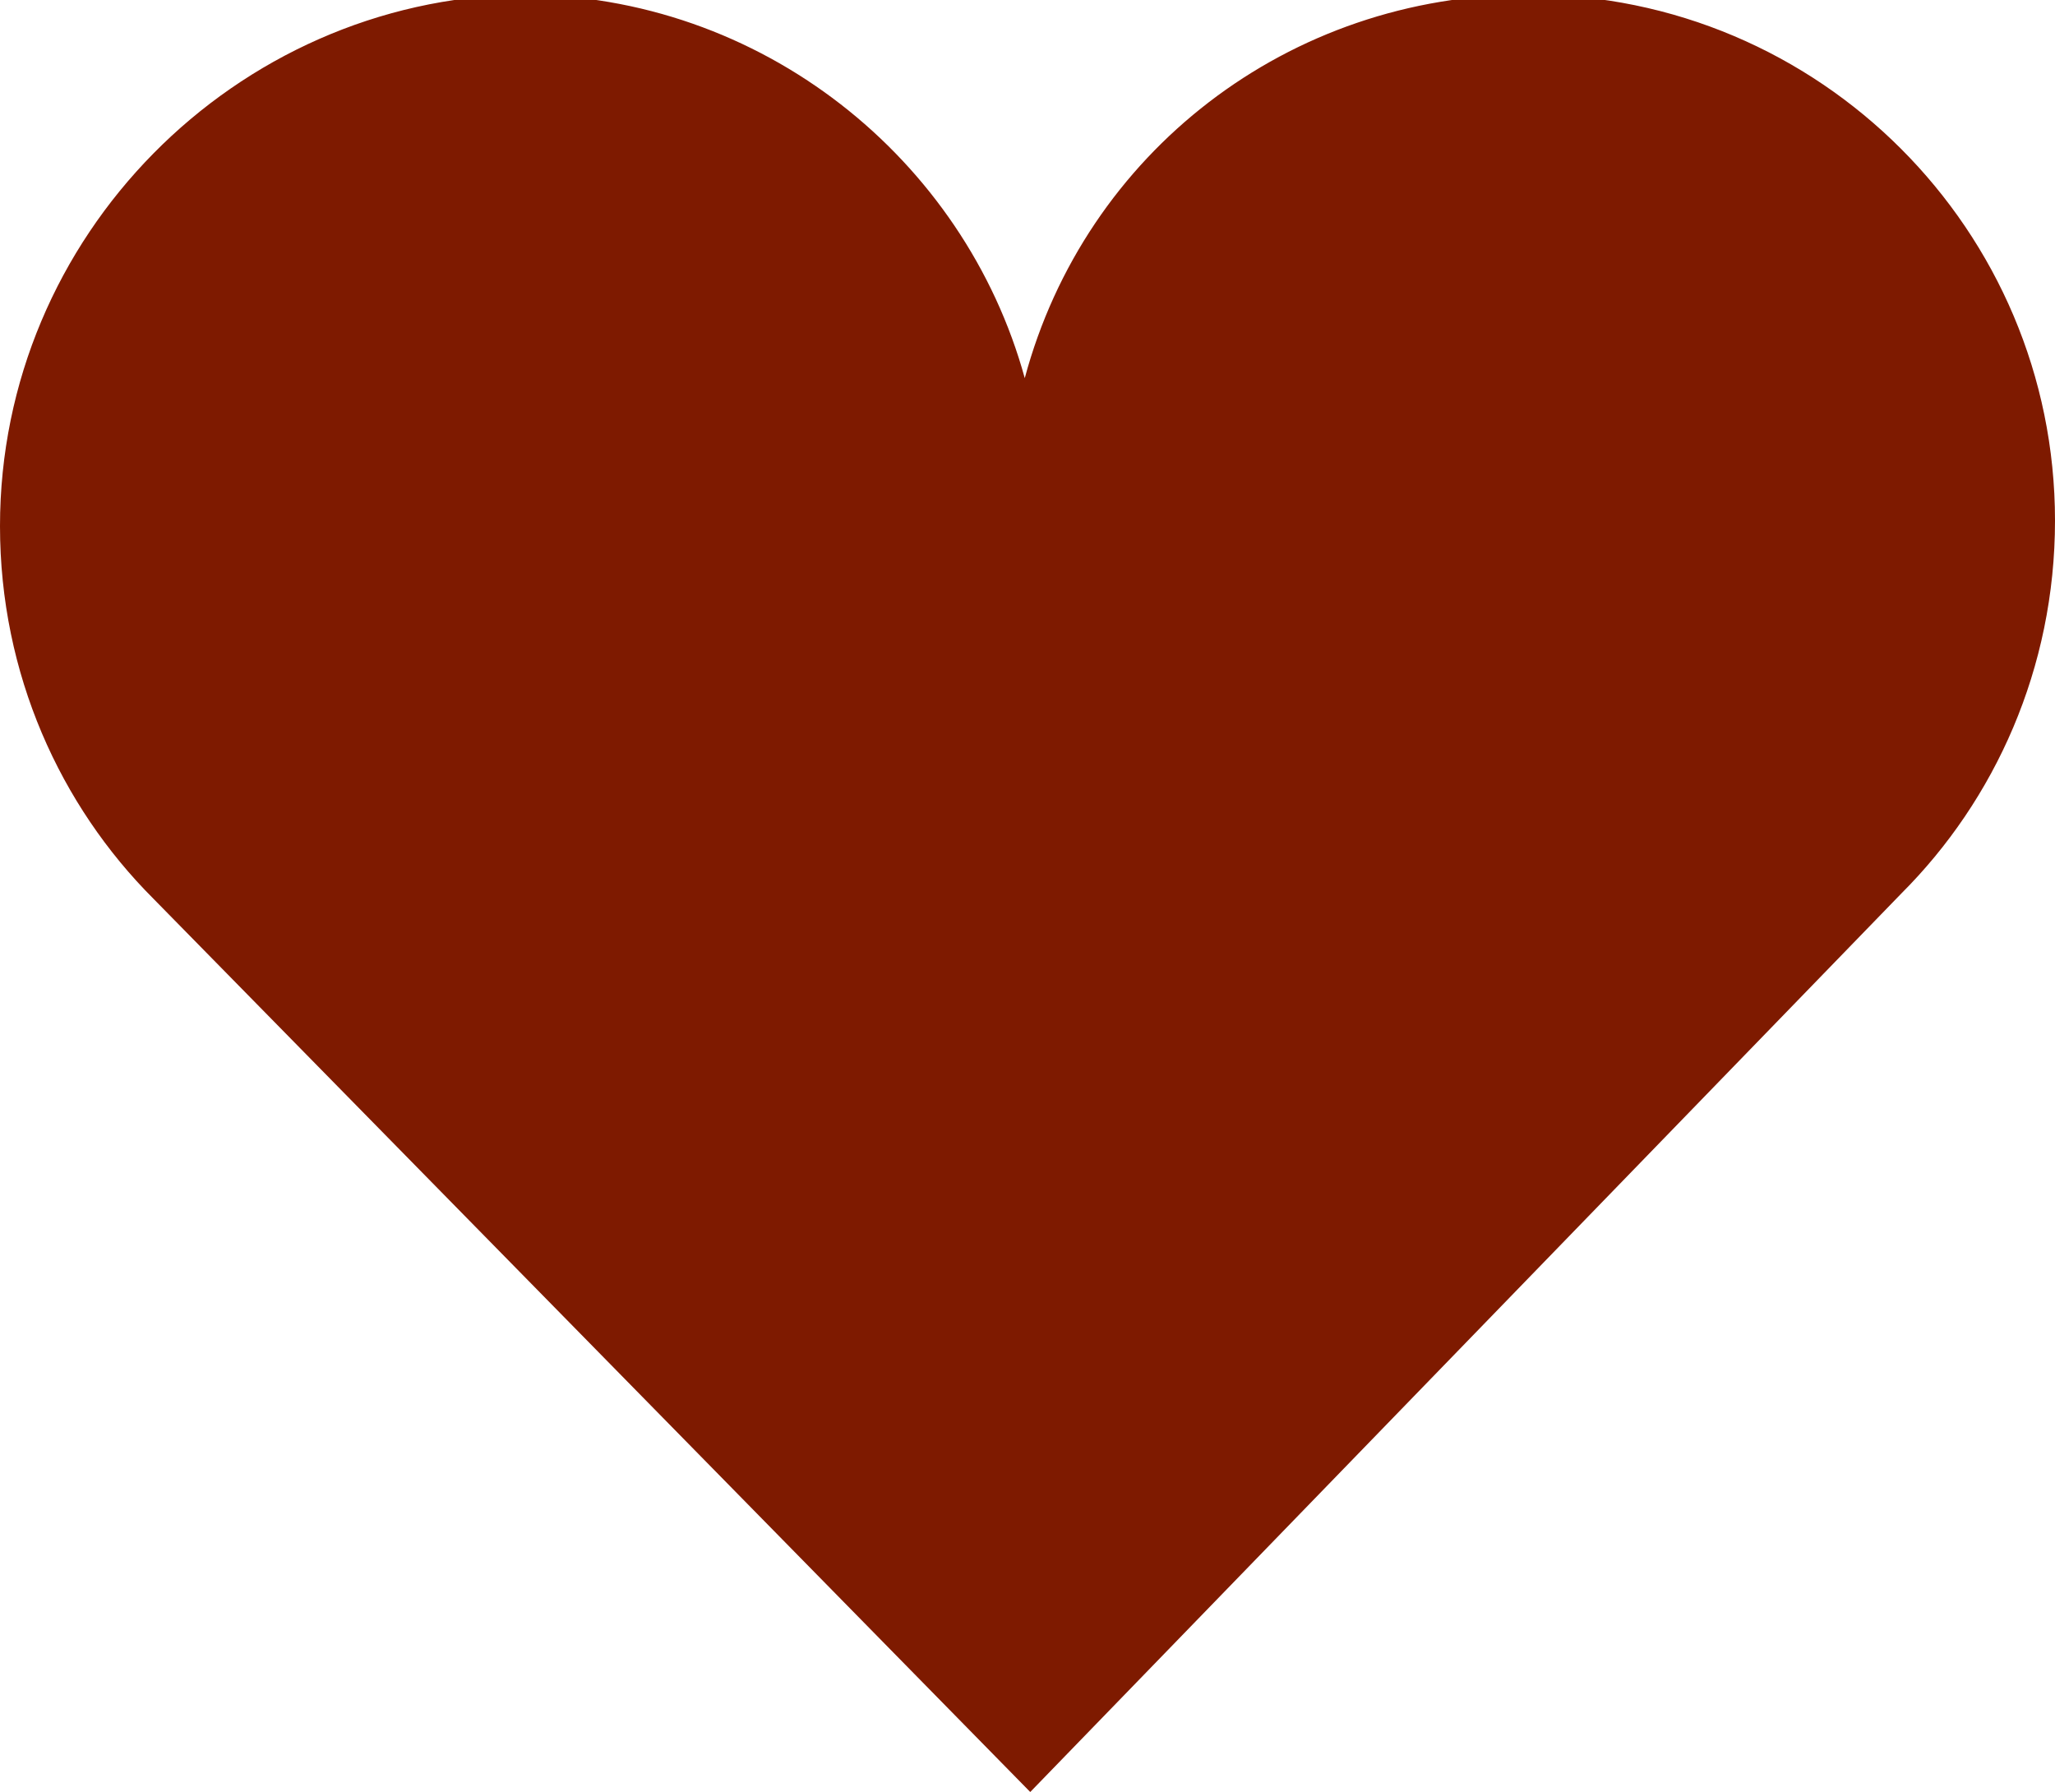
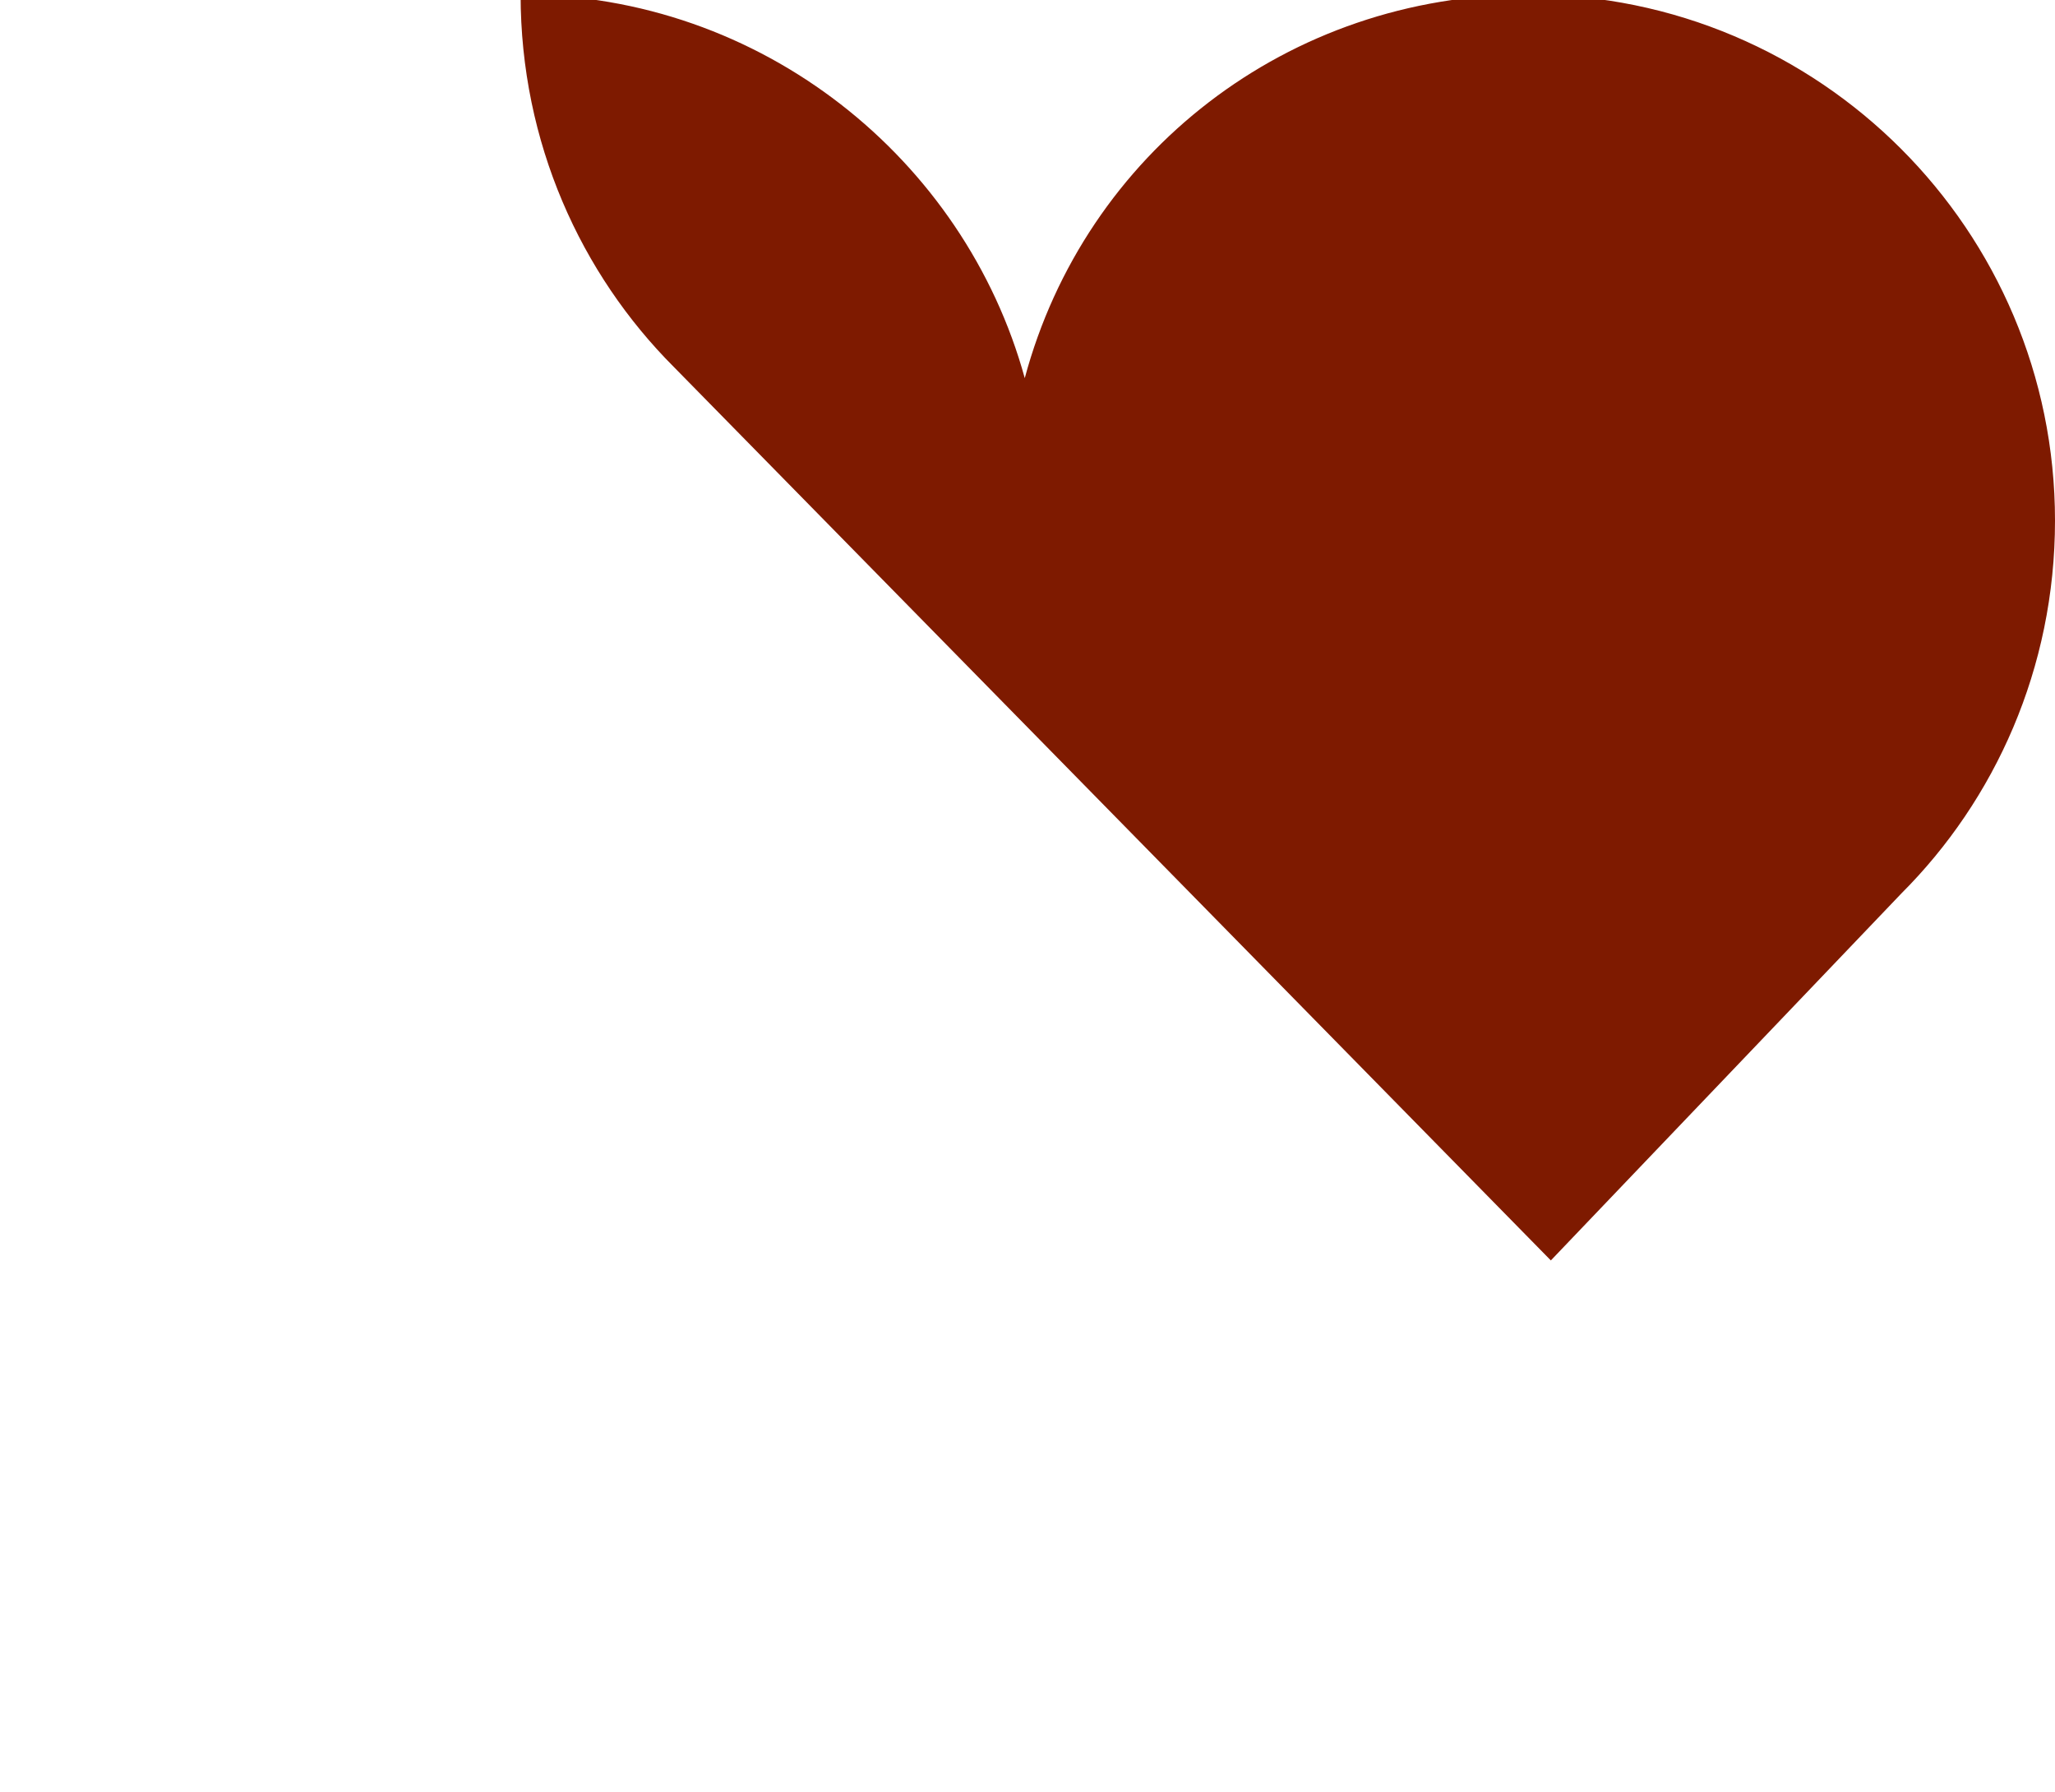
<svg xmlns="http://www.w3.org/2000/svg" version="1.1" id="Capa_1" x="0px" y="0px" viewBox="0 0 37.5 32.7" style="enable-background:new 0 0 37.5 32.7;" xml:space="preserve">
  <style type="text/css">
	.st0{fill:#7E1A00;}
</style>
-   <path class="st0" d="M34.7,16.3c1.7-1.7,2.8-4.1,2.8-6.8c0-5.3-4.3-9.6-9.6-9.6c-4.4,0-8.1,2.9-9.2,7c-1.1-4-4.8-7-9.2-7  C4.3,0,0,4.3,0,9.6c0,2.7,1.1,5.1,2.8,6.8c0,0,0,0,0,0l16,16.3L34.7,16.3C34.7,16.4,34.7,16.4,34.7,16.3z" />
+   <path class="st0" d="M34.7,16.3c1.7-1.7,2.8-4.1,2.8-6.8c0-5.3-4.3-9.6-9.6-9.6c-4.4,0-8.1,2.9-9.2,7c-1.1-4-4.8-7-9.2-7  c0,2.7,1.1,5.1,2.8,6.8c0,0,0,0,0,0l16,16.3L34.7,16.3C34.7,16.4,34.7,16.4,34.7,16.3z" />
</svg>